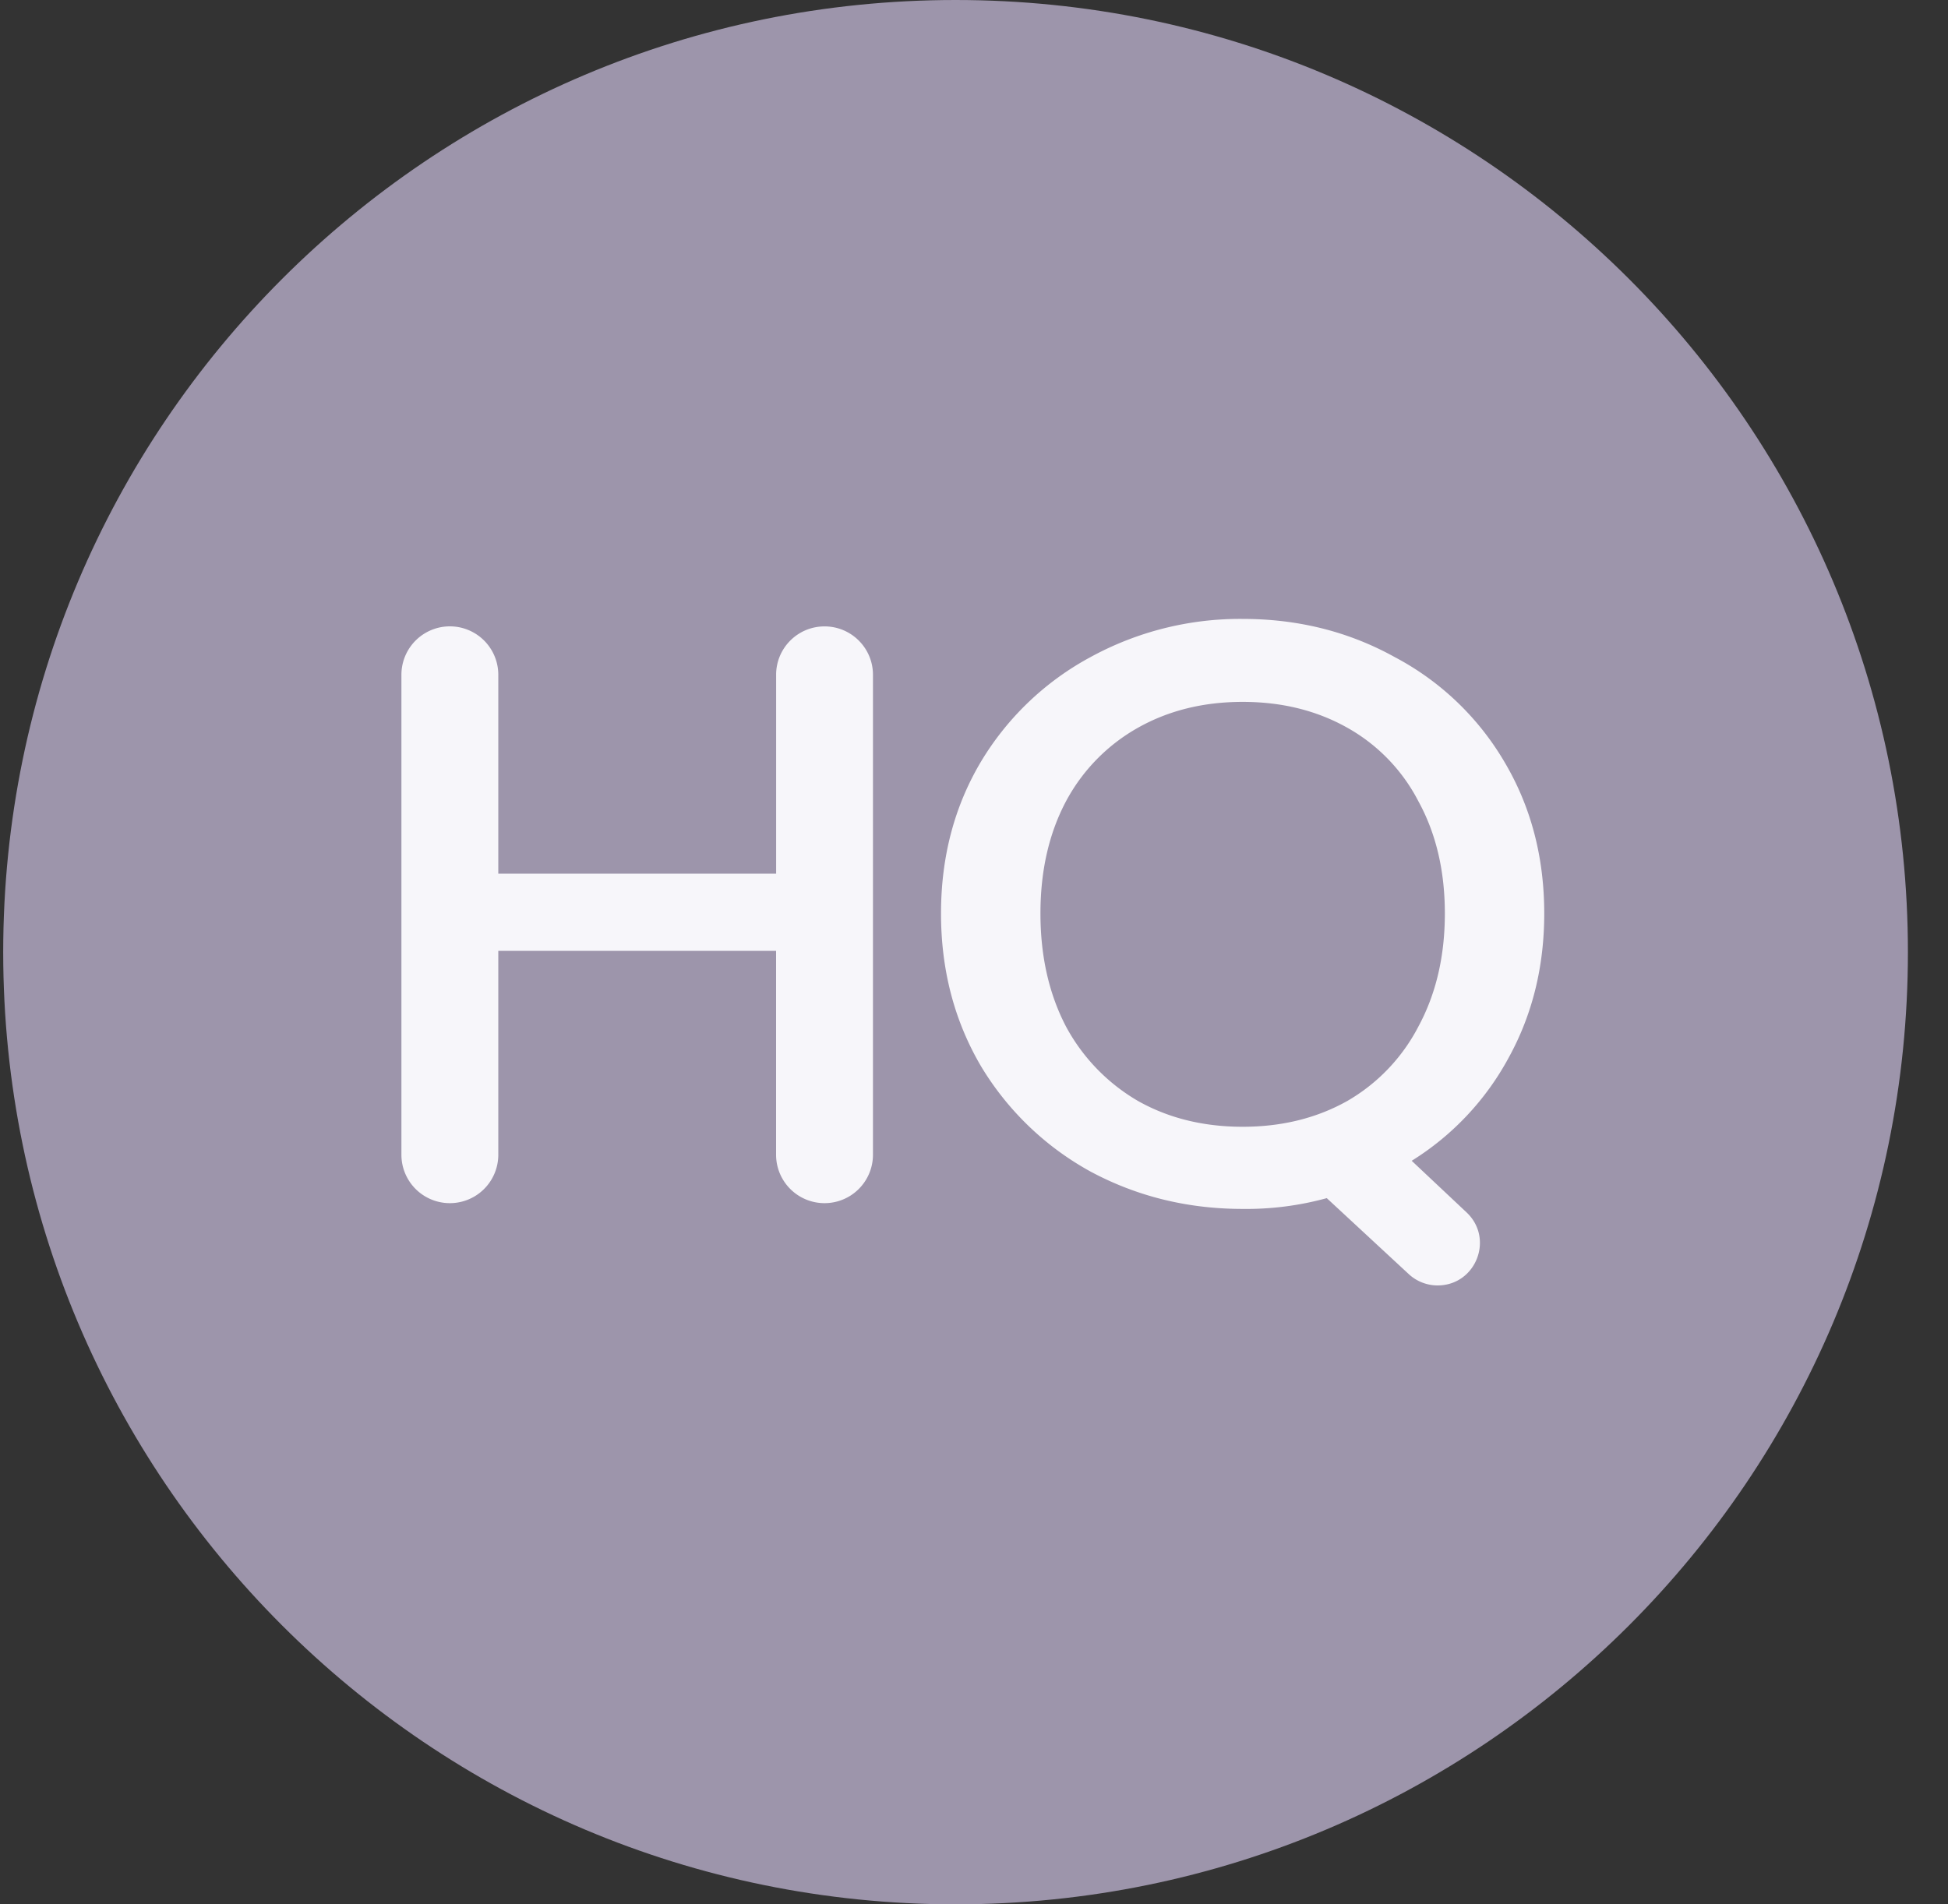
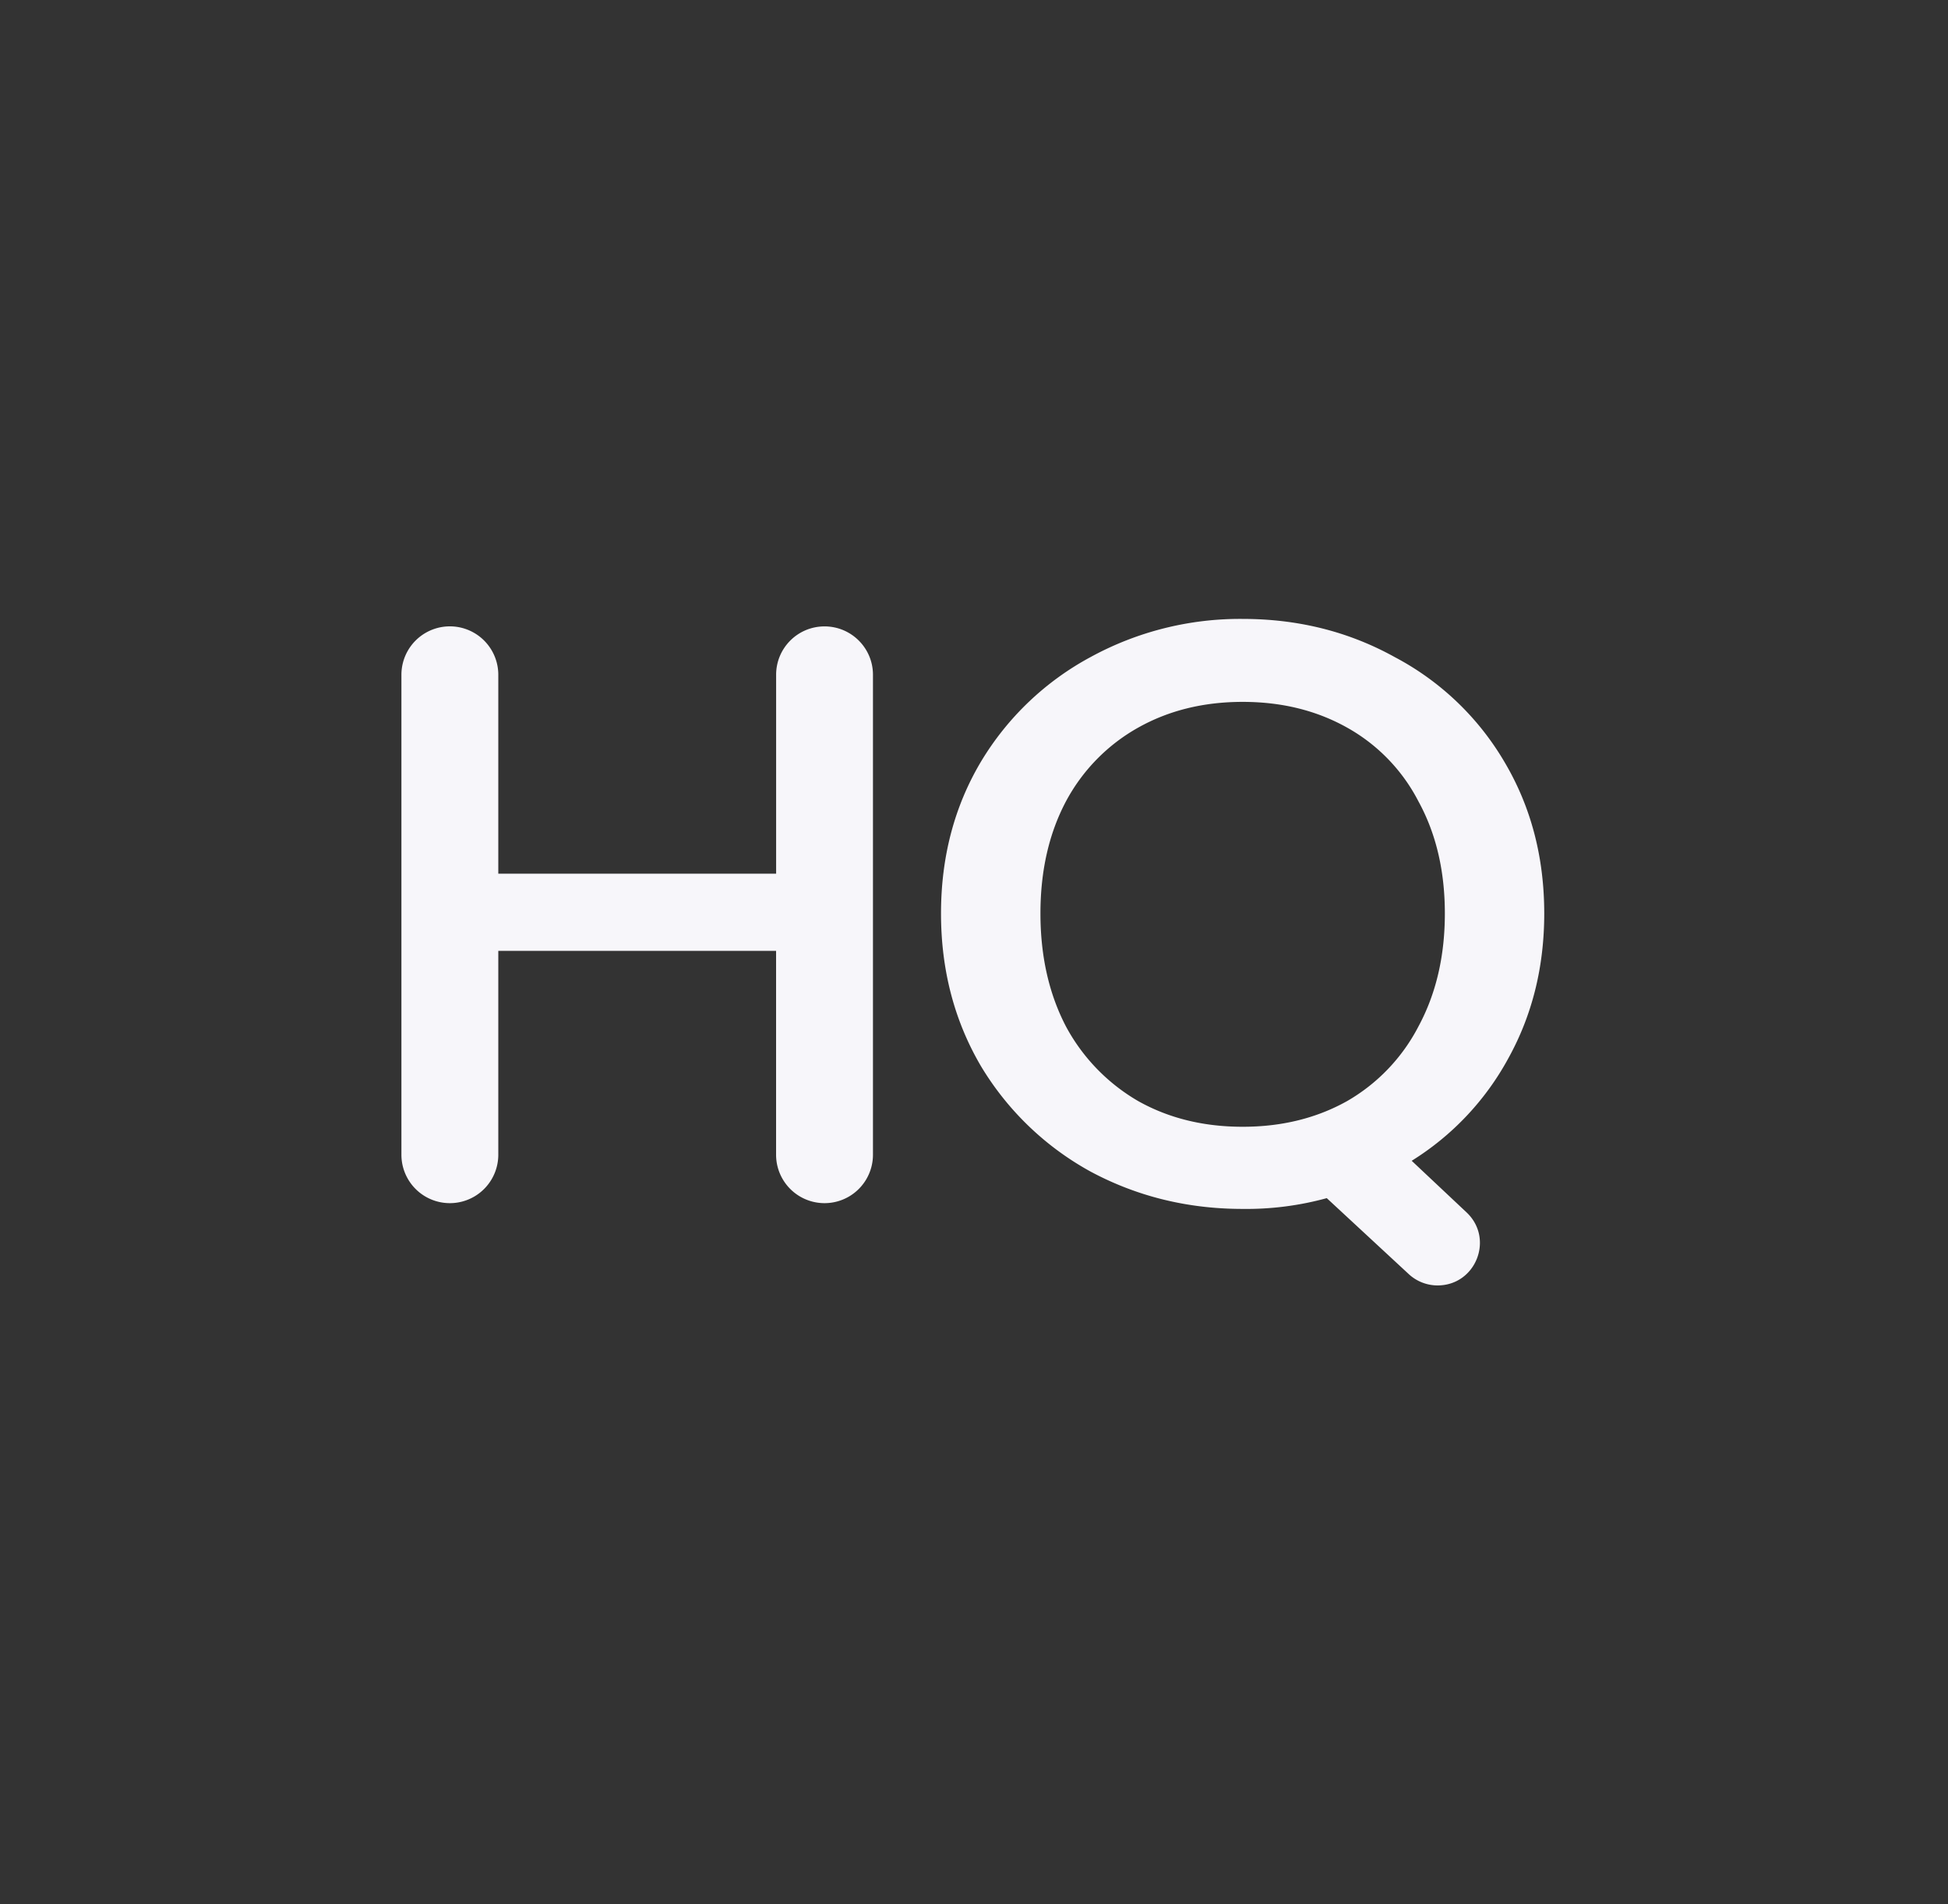
<svg xmlns="http://www.w3.org/2000/svg" width="45" height="44" fill="none">
  <rect width="100%" height="100%" fill="#333333" stroke="none" />
-   <path fill="#9D95AB" d="M44.074 22c0-12.15-9.85-22-22-22s-22 9.85-22 22 9.85 22 22 22 22-9.85 22-22" />
  <path fill="#F7F6FA" d="M19.047 14.473c.618 0 1.119.5 1.119 1.118V26.68a1.119 1.119 0 1 1-2.238 0v-4.71h-6.417v4.71a1.119 1.119 0 1 1-2.238 0V15.591a1.119 1.119 0 0 1 2.238 0v4.595h6.418v-4.595c0-.618.5-1.118 1.118-1.118M33.208 29.7a.98.98 0 0 1-.663-.26l-1.896-1.757a7 7 0 0 1-1.943.249q-1.904 0-3.514-.863a6.73 6.73 0 0 1-2.531-2.435q-.923-1.572-.923-3.528t.923-3.508a6.6 6.6 0 0 1 2.531-2.416 7.2 7.2 0 0 1 3.514-.882q1.923 0 3.513.882a6.4 6.4 0 0 1 2.531 2.416q.923 1.553.923 3.508 0 1.841-.824 3.336a6.36 6.36 0 0 1-2.238 2.378l1.267 1.192c.644.606.215 1.688-.67 1.688m-9.173-8.594q0 1.477.588 2.608a4.4 4.4 0 0 0 1.669 1.726q1.059.594 2.414.594 1.353 0 2.414-.594a4.24 4.24 0 0 0 1.648-1.726q.609-1.13.609-2.608 0-1.476-.609-2.588a4.1 4.1 0 0 0-1.648-1.706q-1.06-.595-2.414-.595t-2.414.595a4.24 4.24 0 0 0-1.669 1.706q-.588 1.112-.588 2.588" />
</svg>